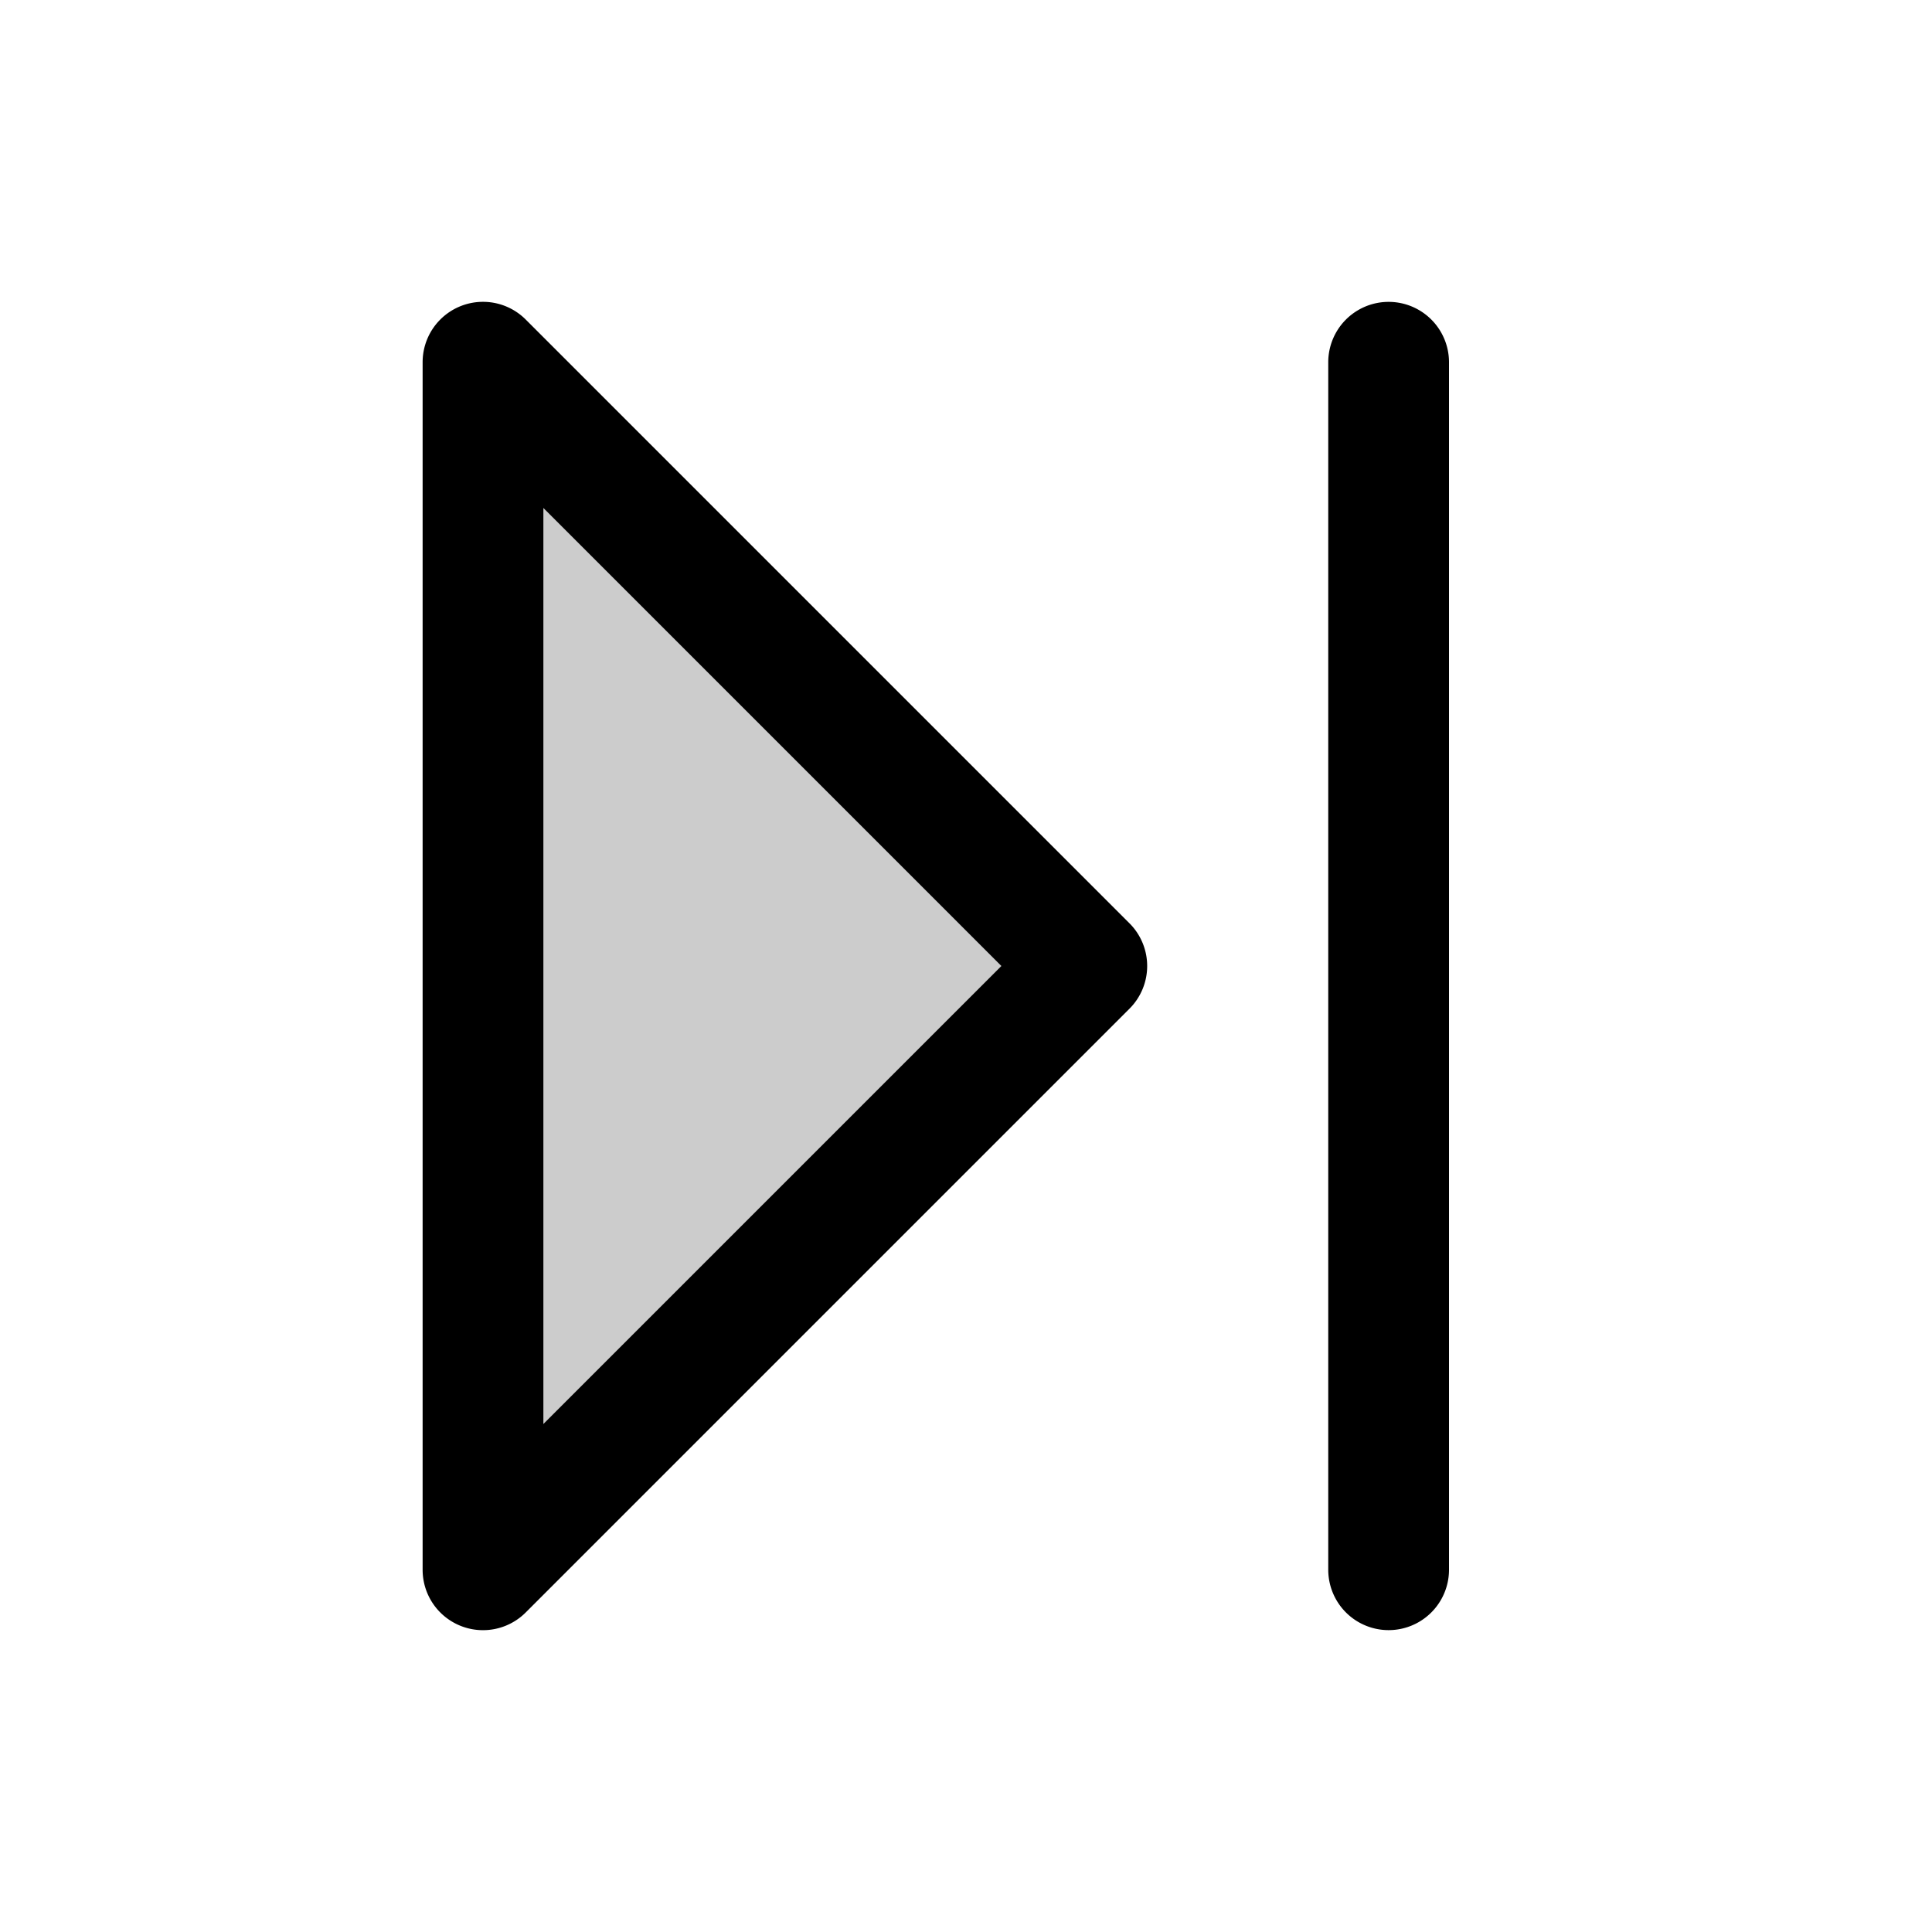
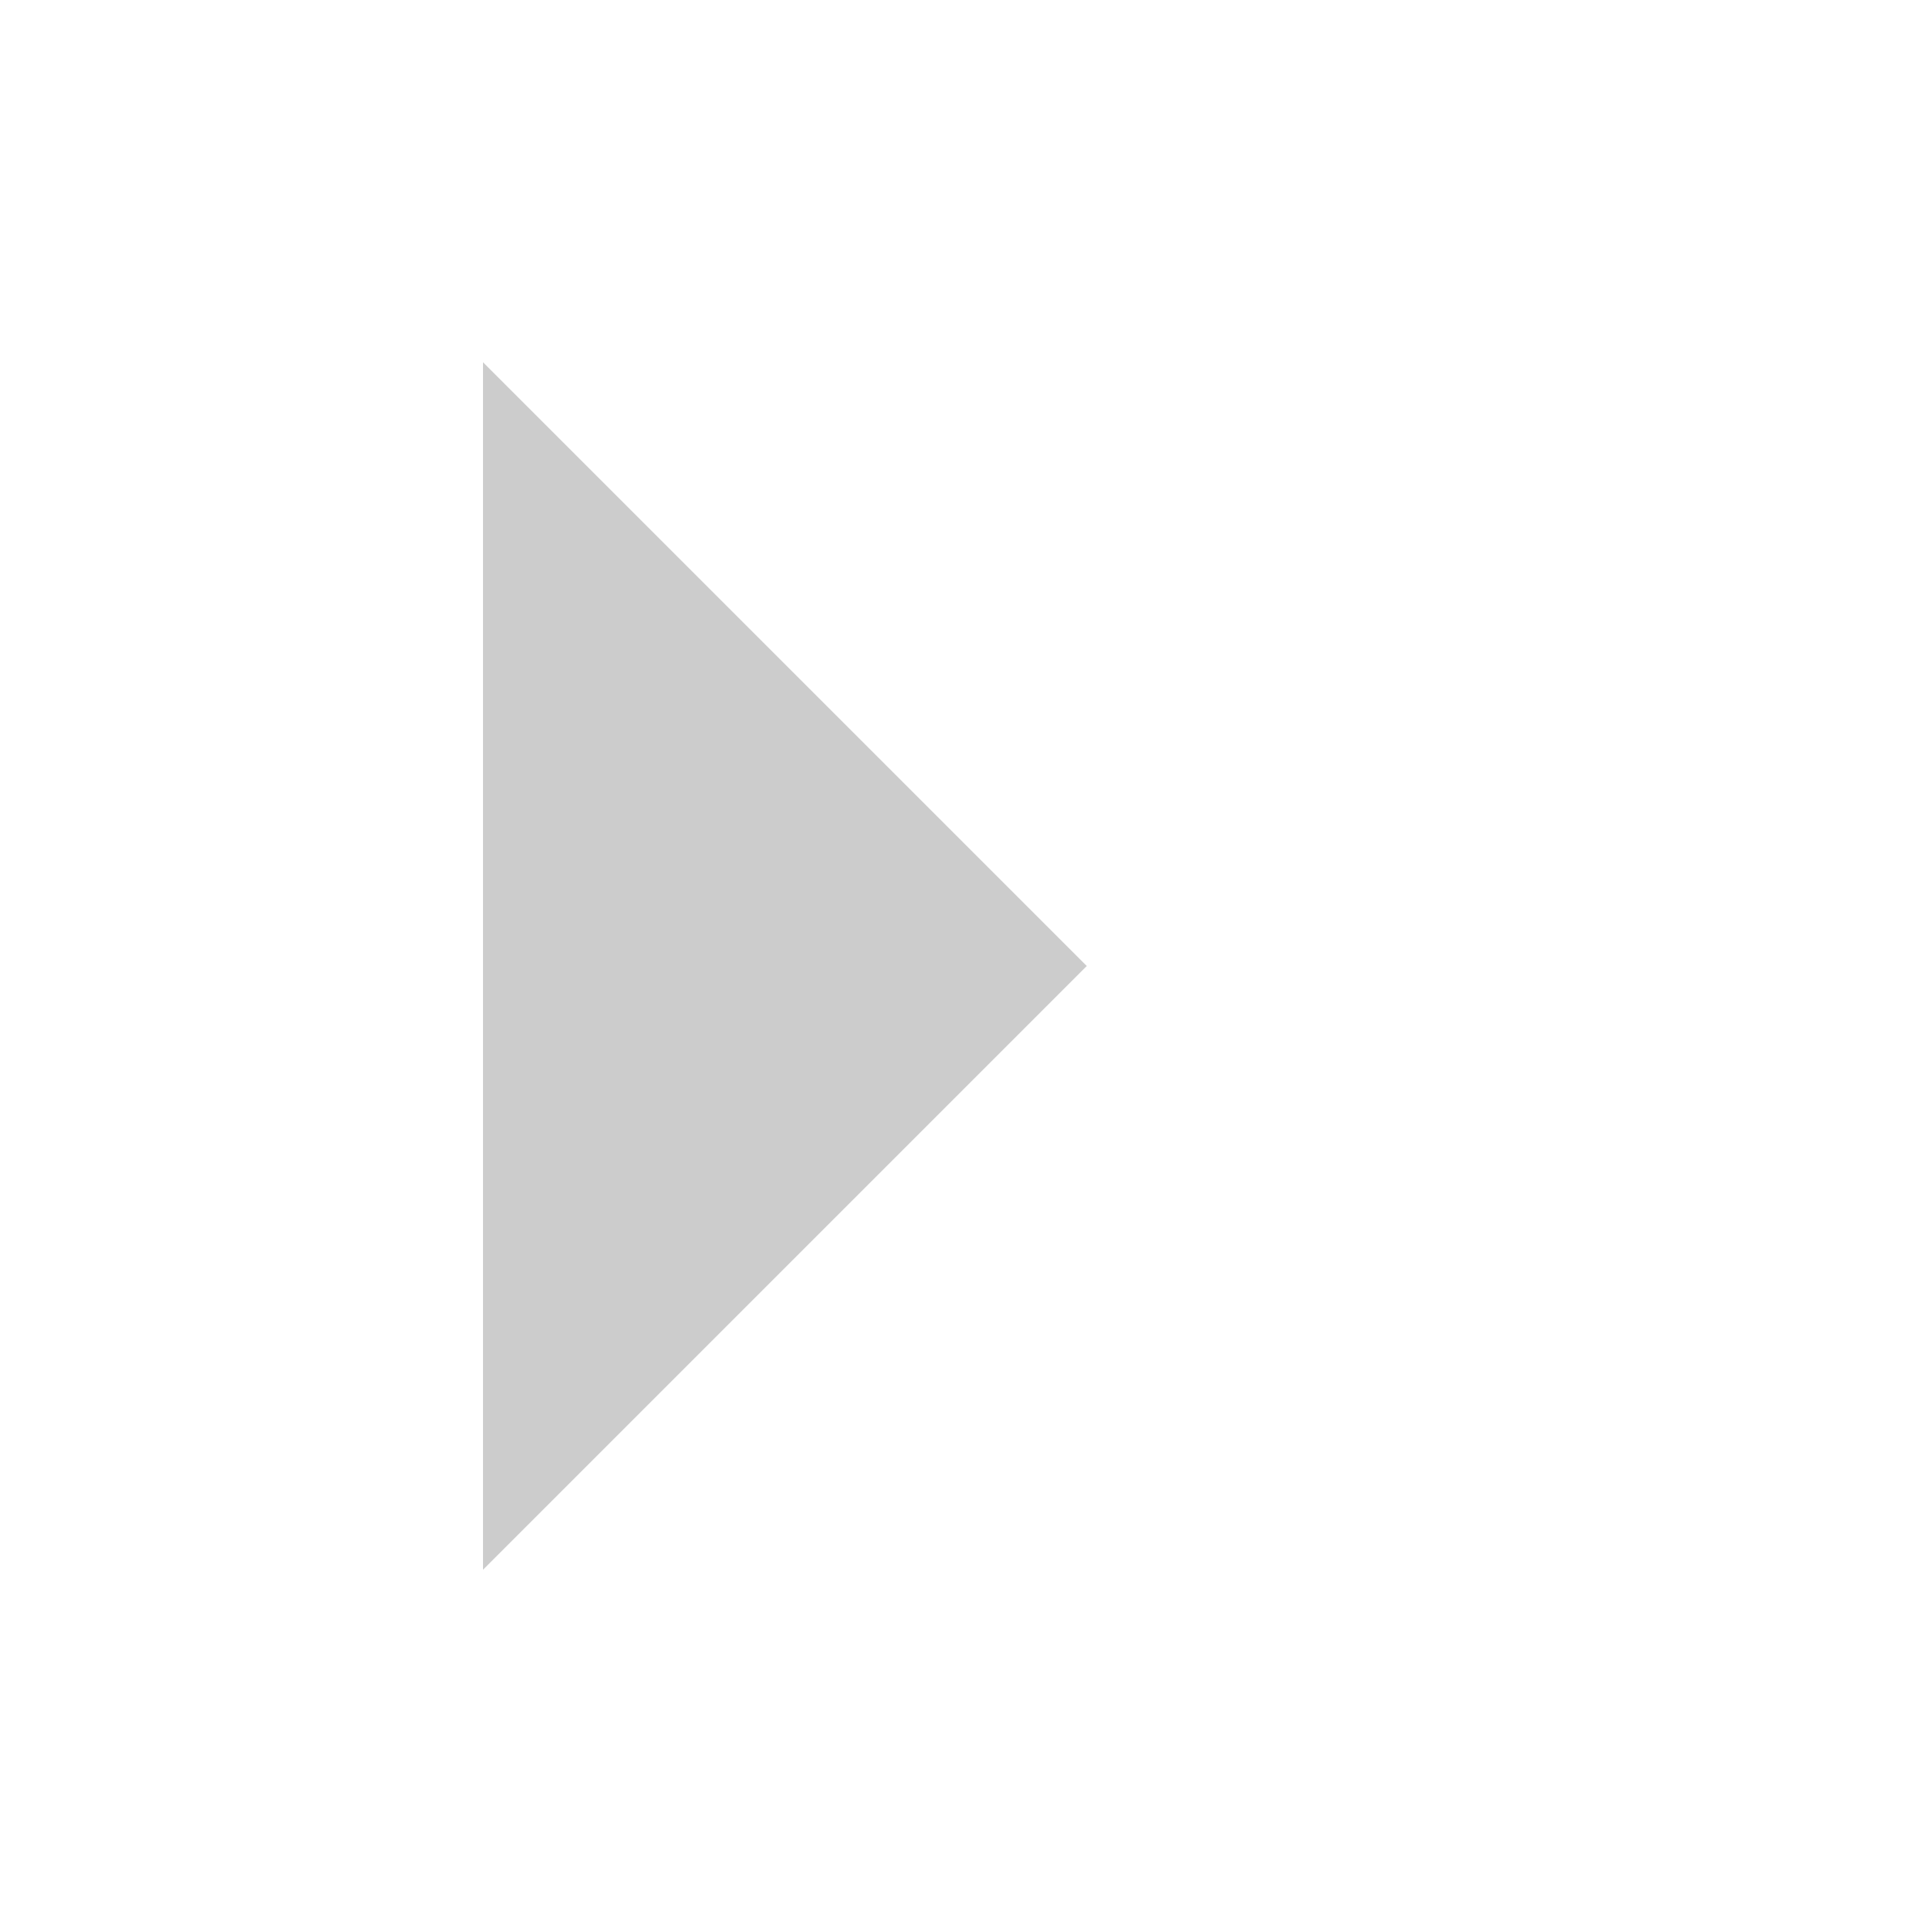
<svg xmlns="http://www.w3.org/2000/svg" viewBox="0 0 256 256" fill="currentColor">
  <path d="M144,128,64,208V48Z" opacity="0.2" />
-   <path d="M69.66,42.34A8,8,0,0,0,56,48V208a8,8,0,0,0,13.66,5.66l80-80a8,8,0,0,0,0-11.32ZM72,188.69V67.31L132.69,128ZM192,48V208a8,8,0,0,1-16,0V48a8,8,0,0,1,16,0Z" />
</svg>